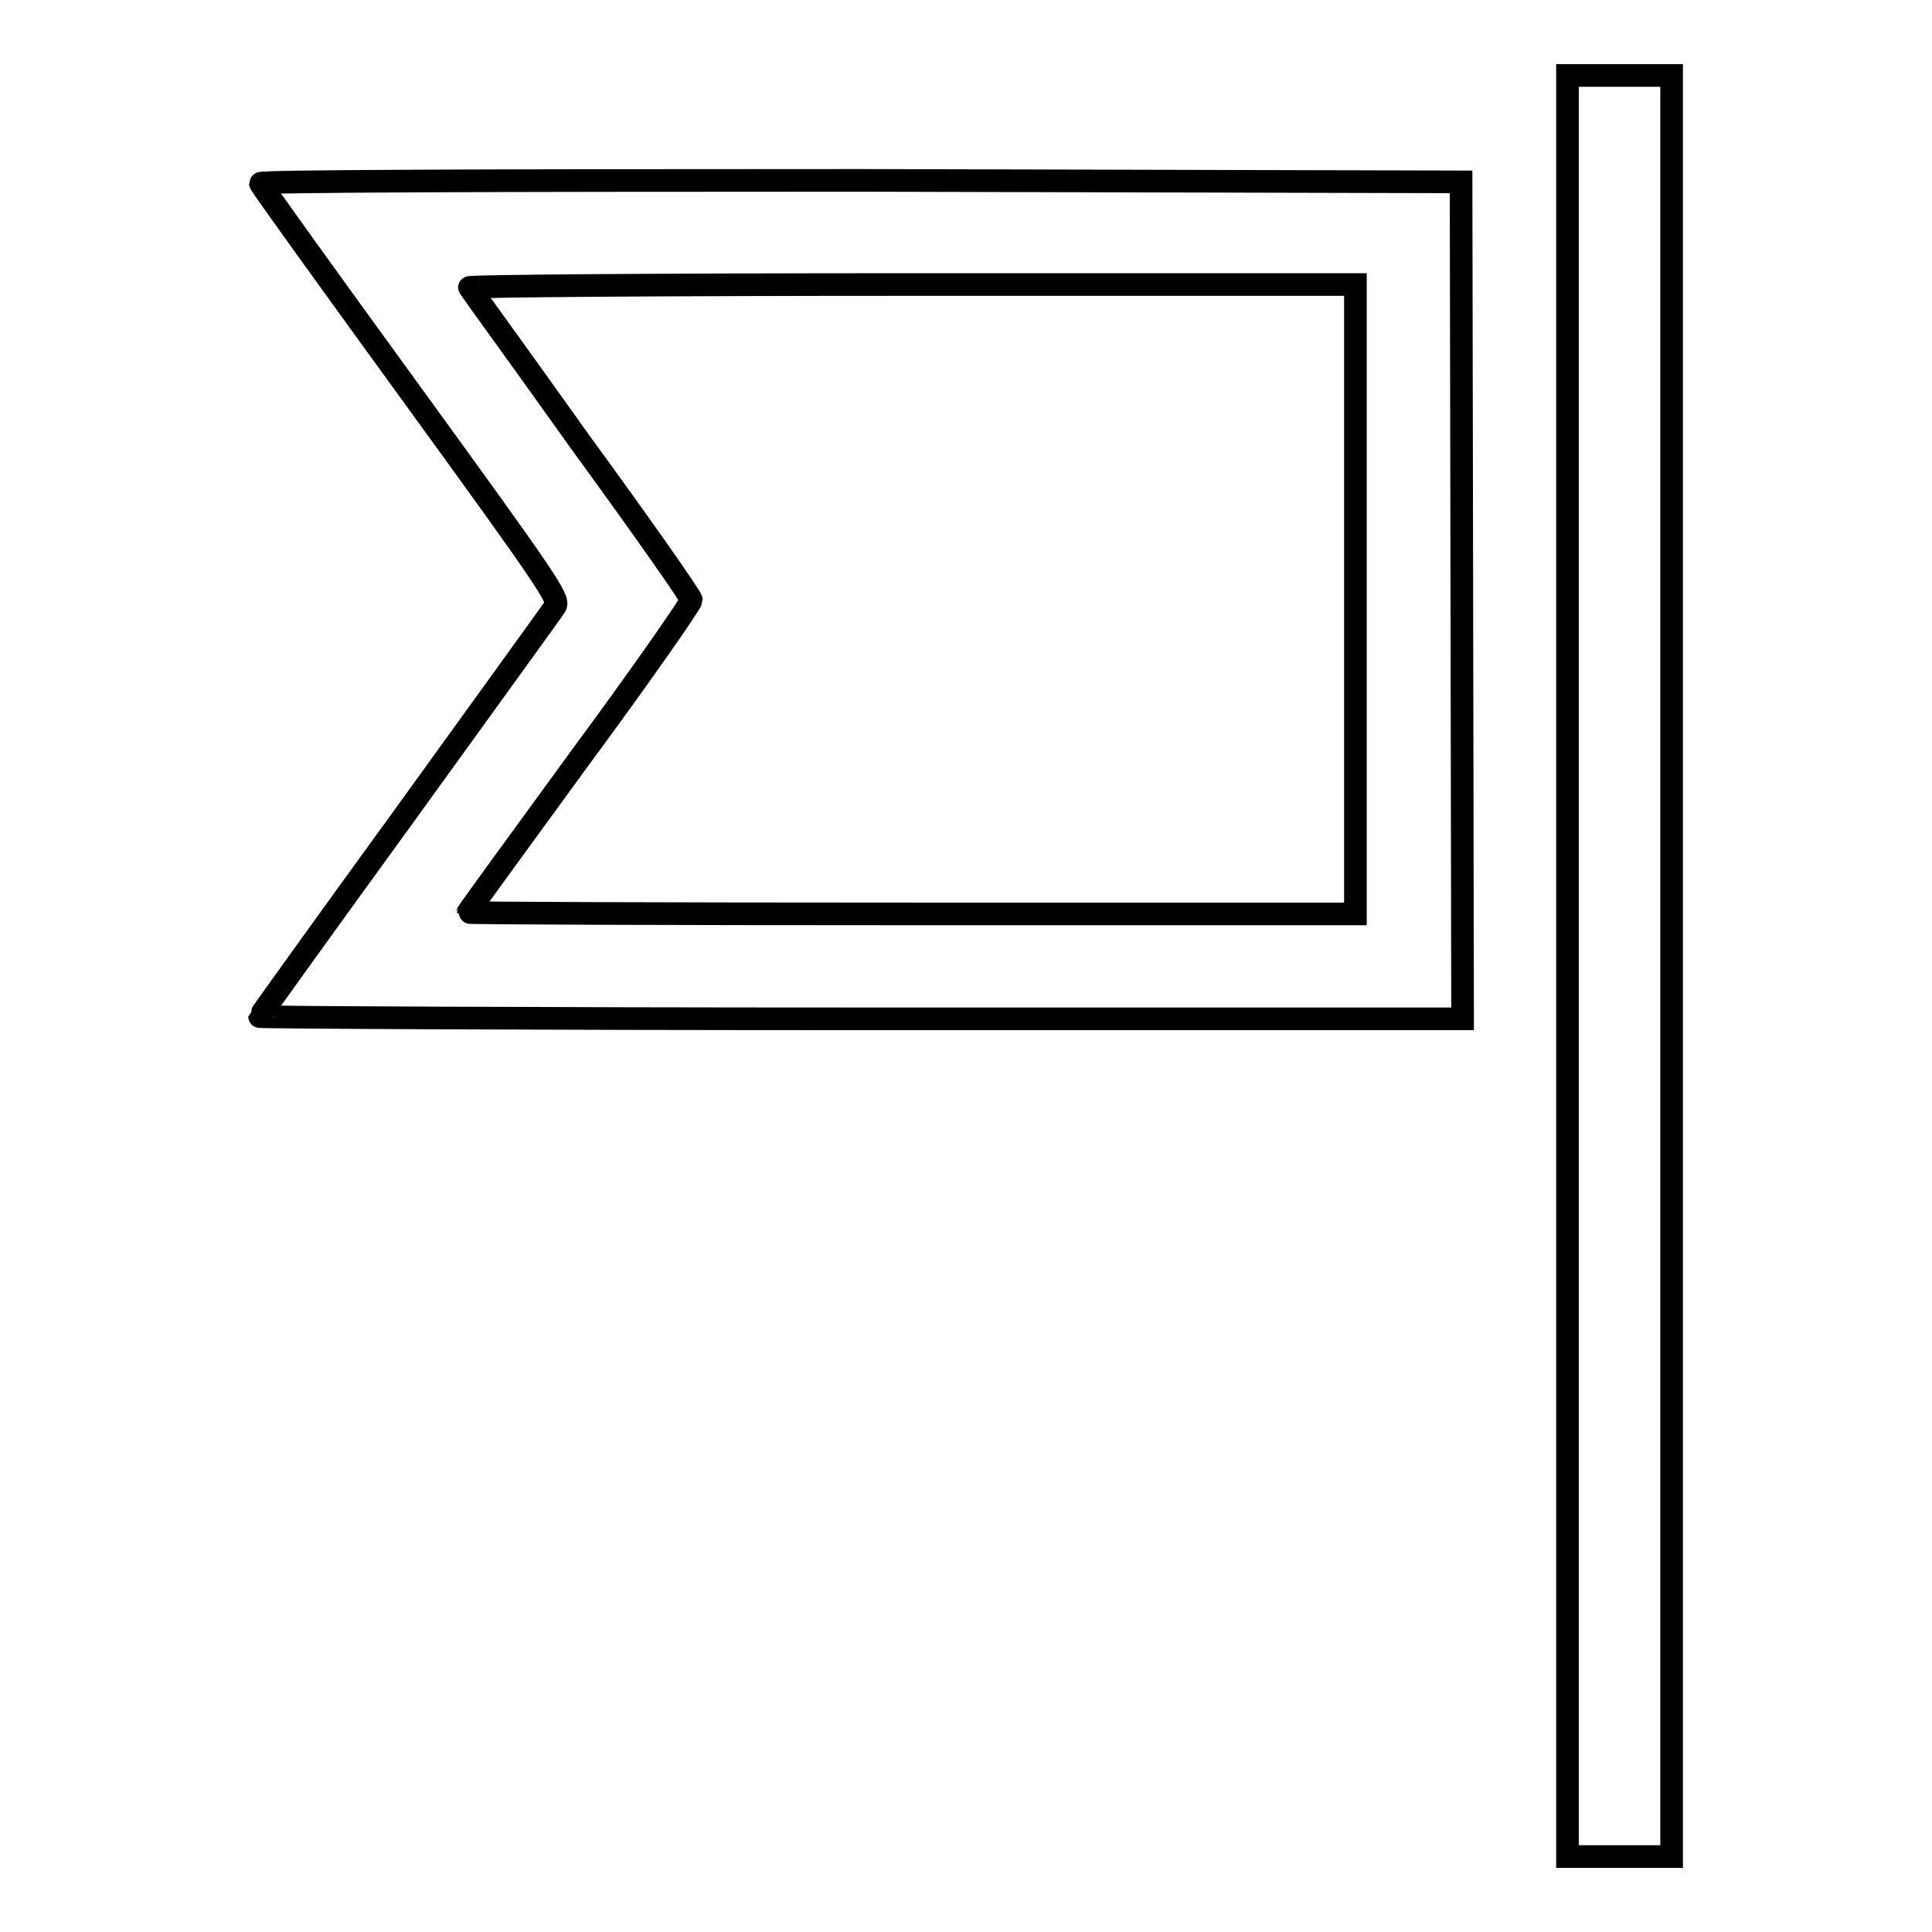
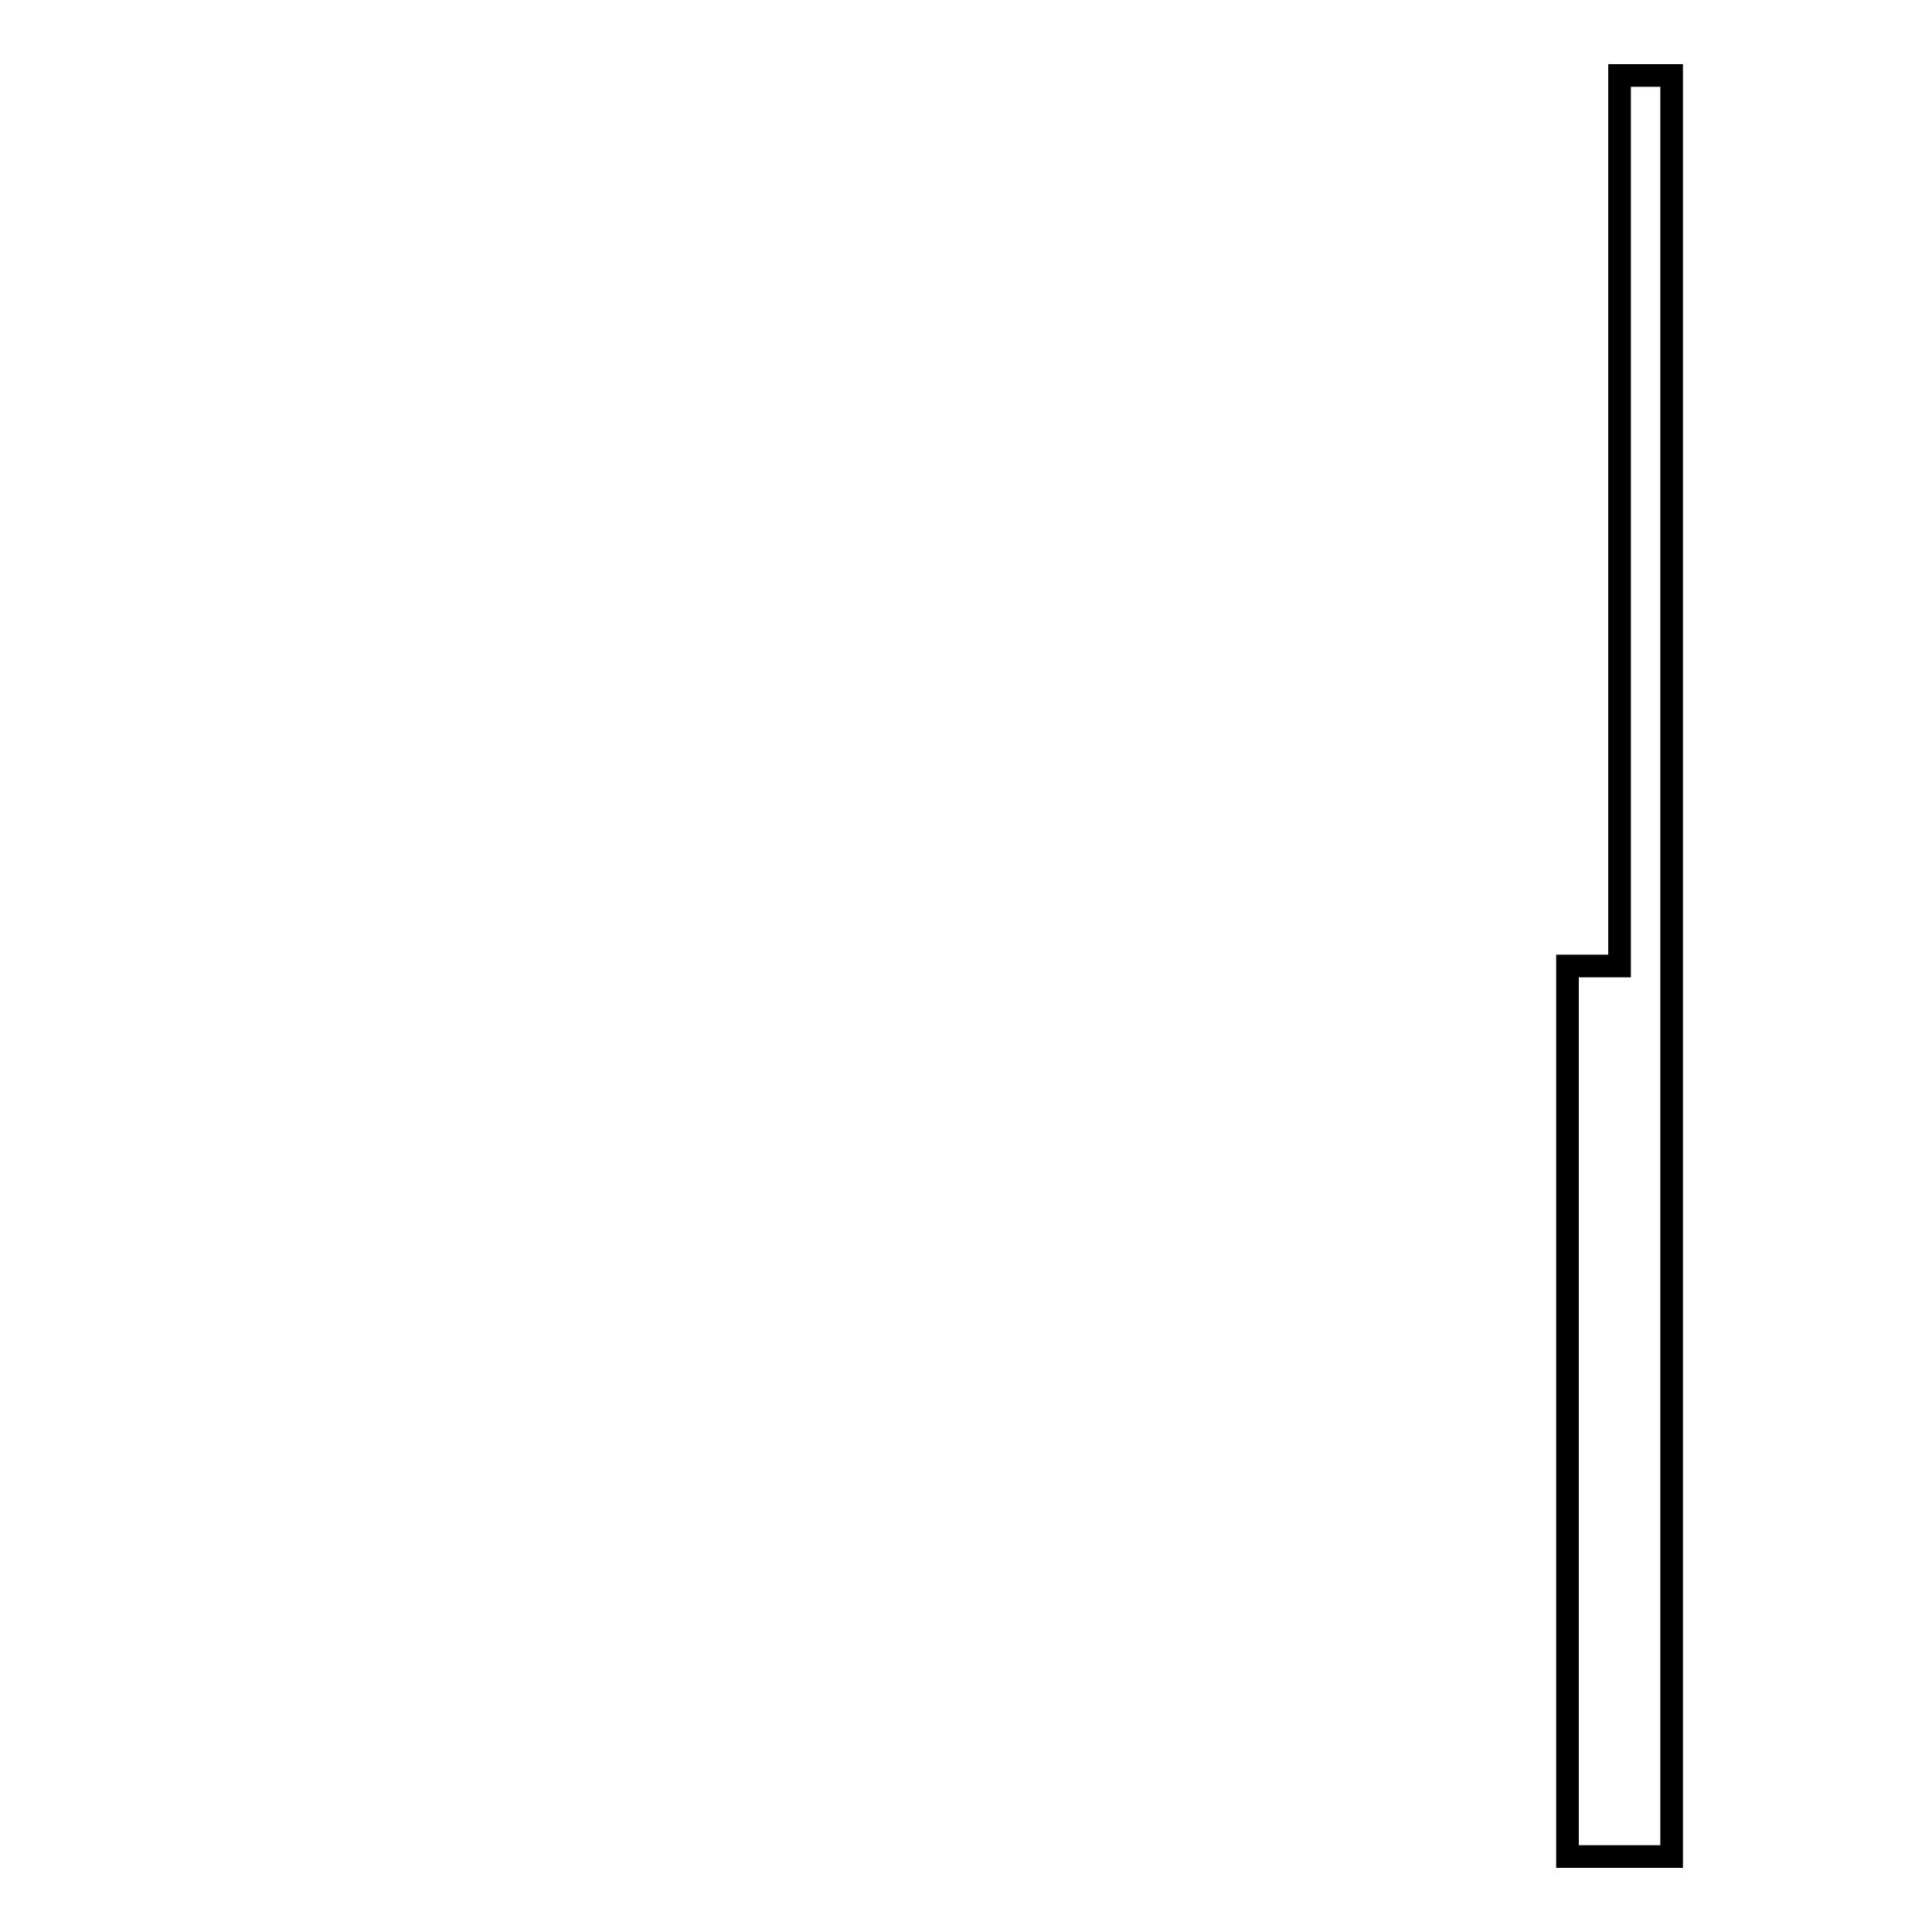
<svg xmlns="http://www.w3.org/2000/svg" version="1.1" x="0px" y="0px" viewBox="0 0 256 256" enable-background="new 0 0 256 256" xml:space="preserve">
  <g>
    <g>
      <g>
-         <path stroke-width="3" fill-opacity="0" stroke="#000000" d="M207.7,128v118h6.9h6.9V128V10h-6.9h-6.9V128z" />
-         <path stroke-width="3" fill-opacity="0" stroke="#000000" d="M34.5,24.3c0,0.2,9,12.7,19.9,27.7c18.3,25.2,19.7,27.3,19.2,28.3c-0.3,0.5-9.3,12.9-19.9,27.6c-10.6,14.6-19.3,26.7-19.3,26.8c0,0.1,35.9,0.3,79.7,0.3h79.7l-0.1-55.5l-0.1-55.4L114,23.9C62.9,23.9,34.4,24,34.5,24.3z M179.6,79.4v41.7h-58.8c-32.3,0-58.8-0.1-58.8-0.2c0-0.1,6.7-9.3,14.8-20.4c8.2-11.1,14.8-20.6,14.8-21c0-0.4-6.6-9.8-14.7-20.9C69,47.5,62.3,38.3,62.2,38.1s24.9-0.4,58.6-0.4h58.8V79.4z" />
+         <path stroke-width="3" fill-opacity="0" stroke="#000000" d="M207.7,128v118h6.9h6.9V128V10h-6.9V128z" />
      </g>
    </g>
  </g>
</svg>